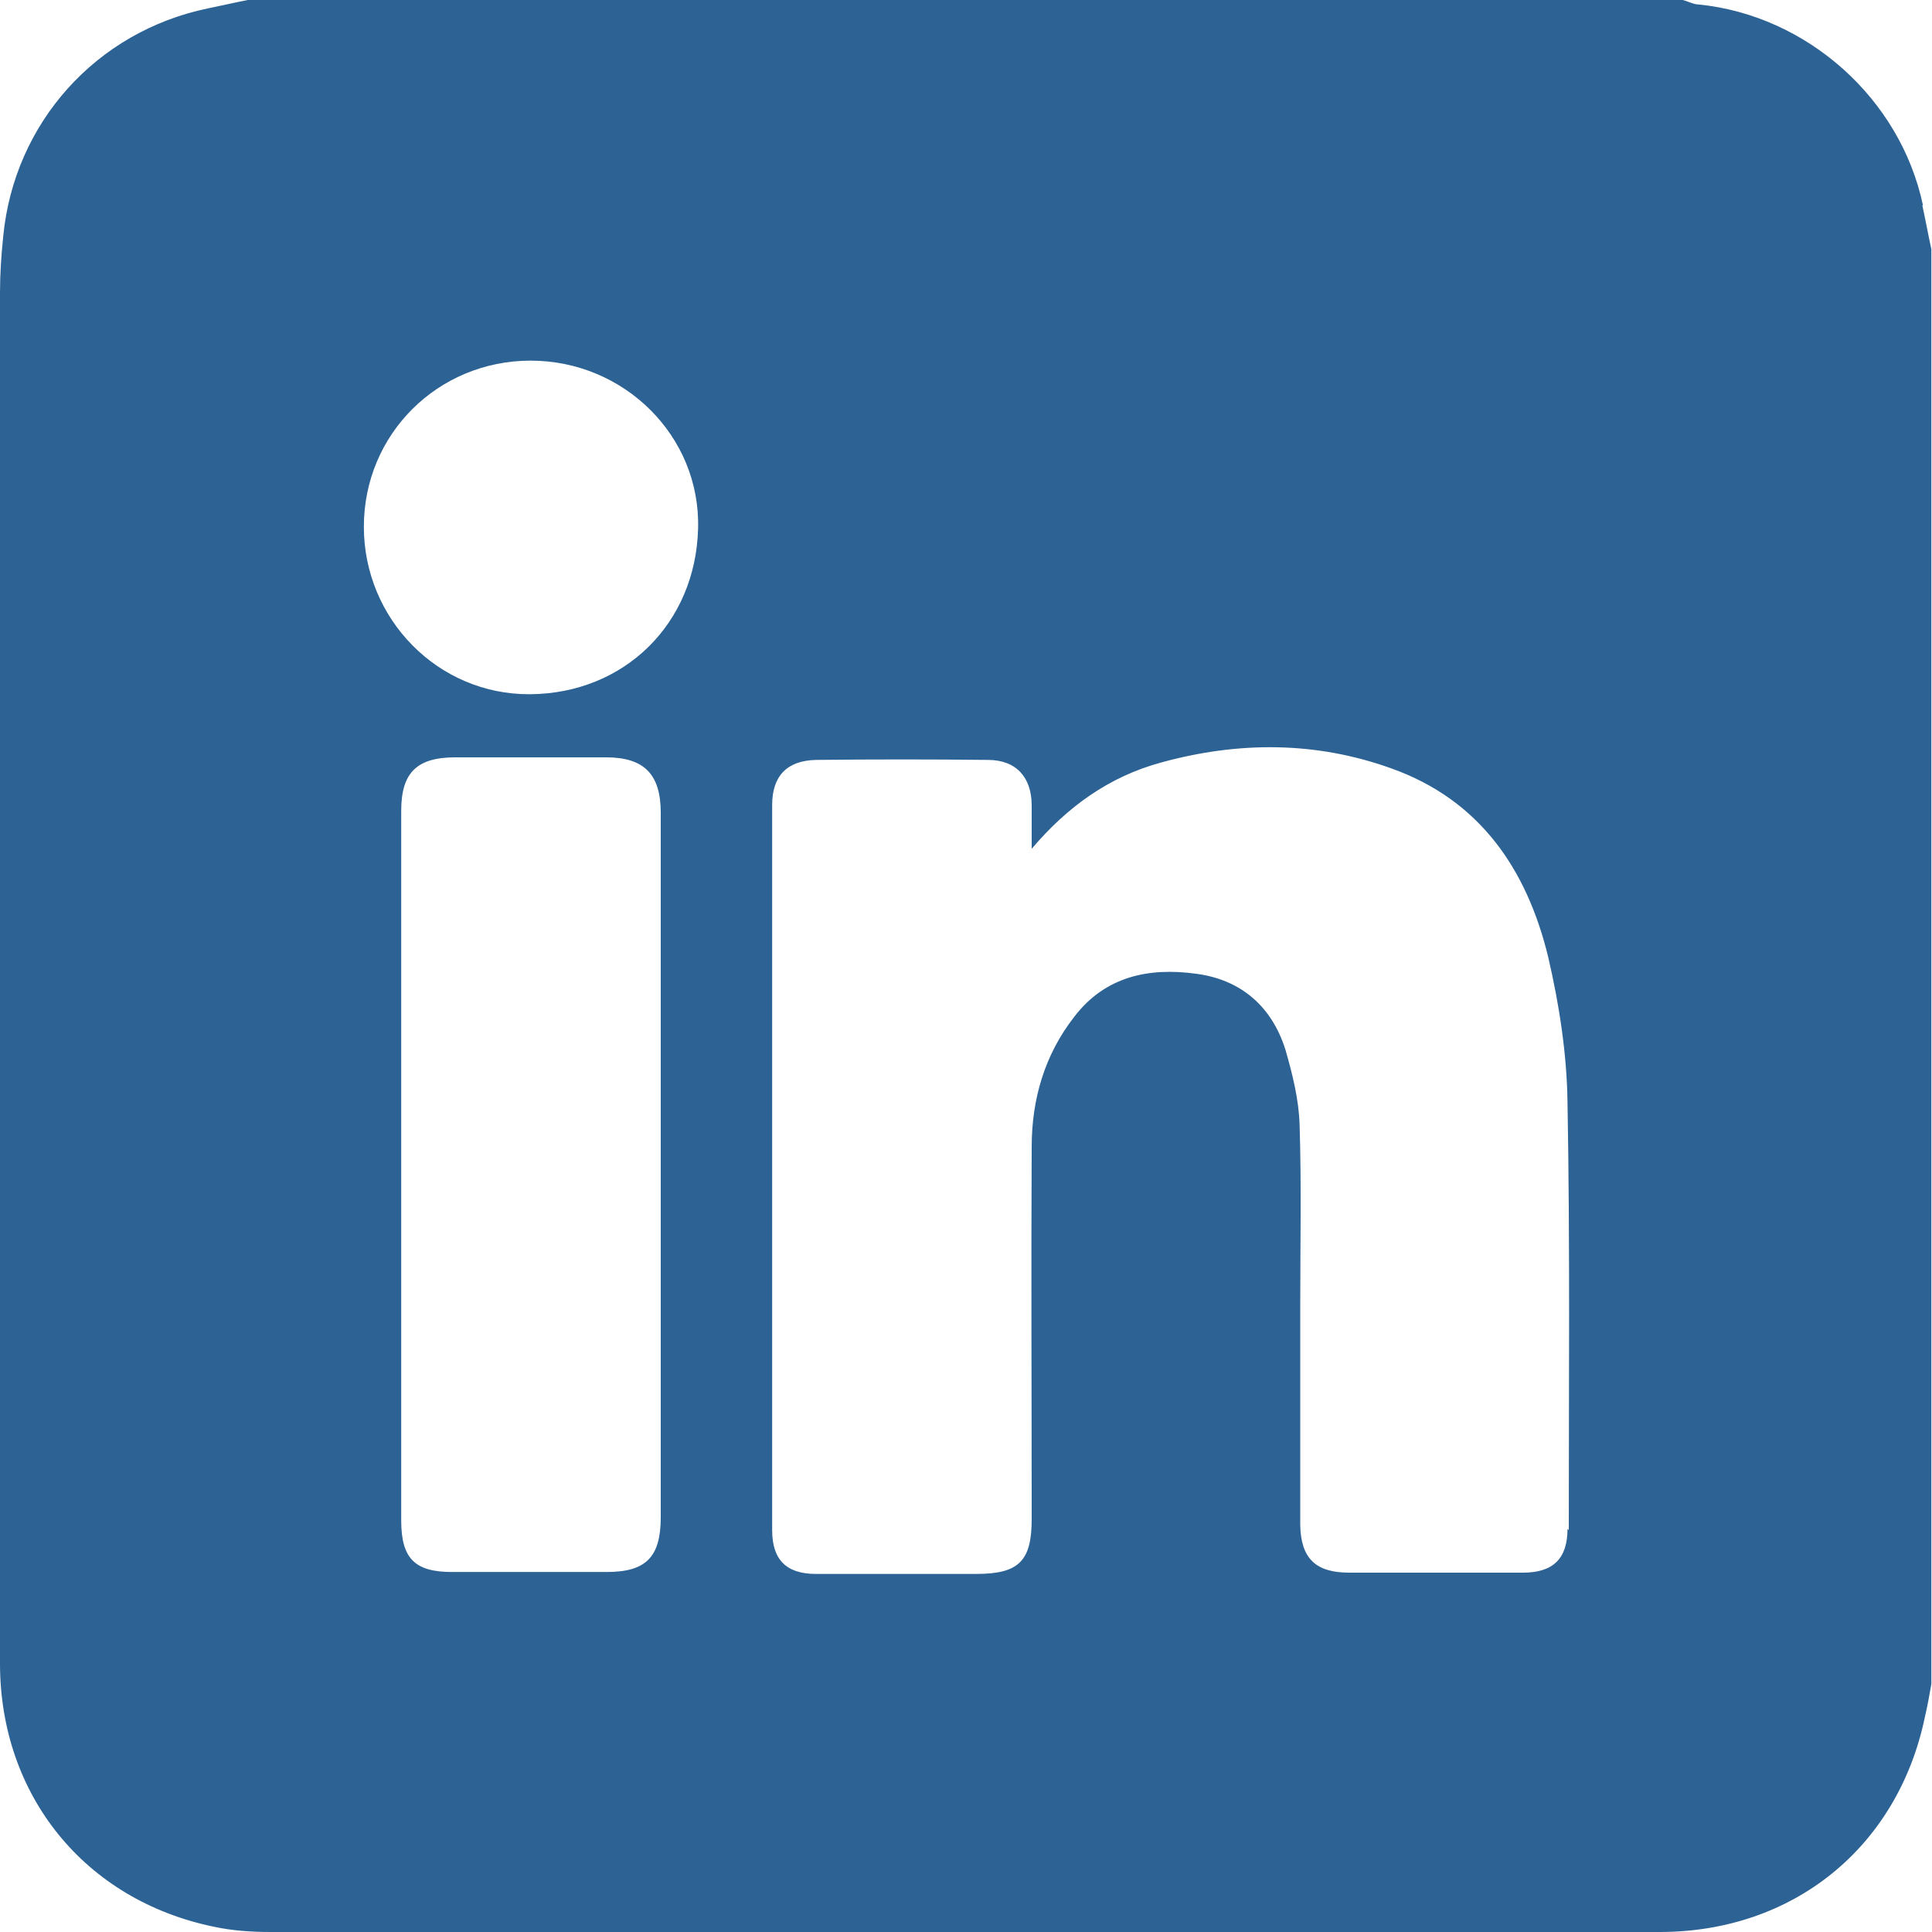
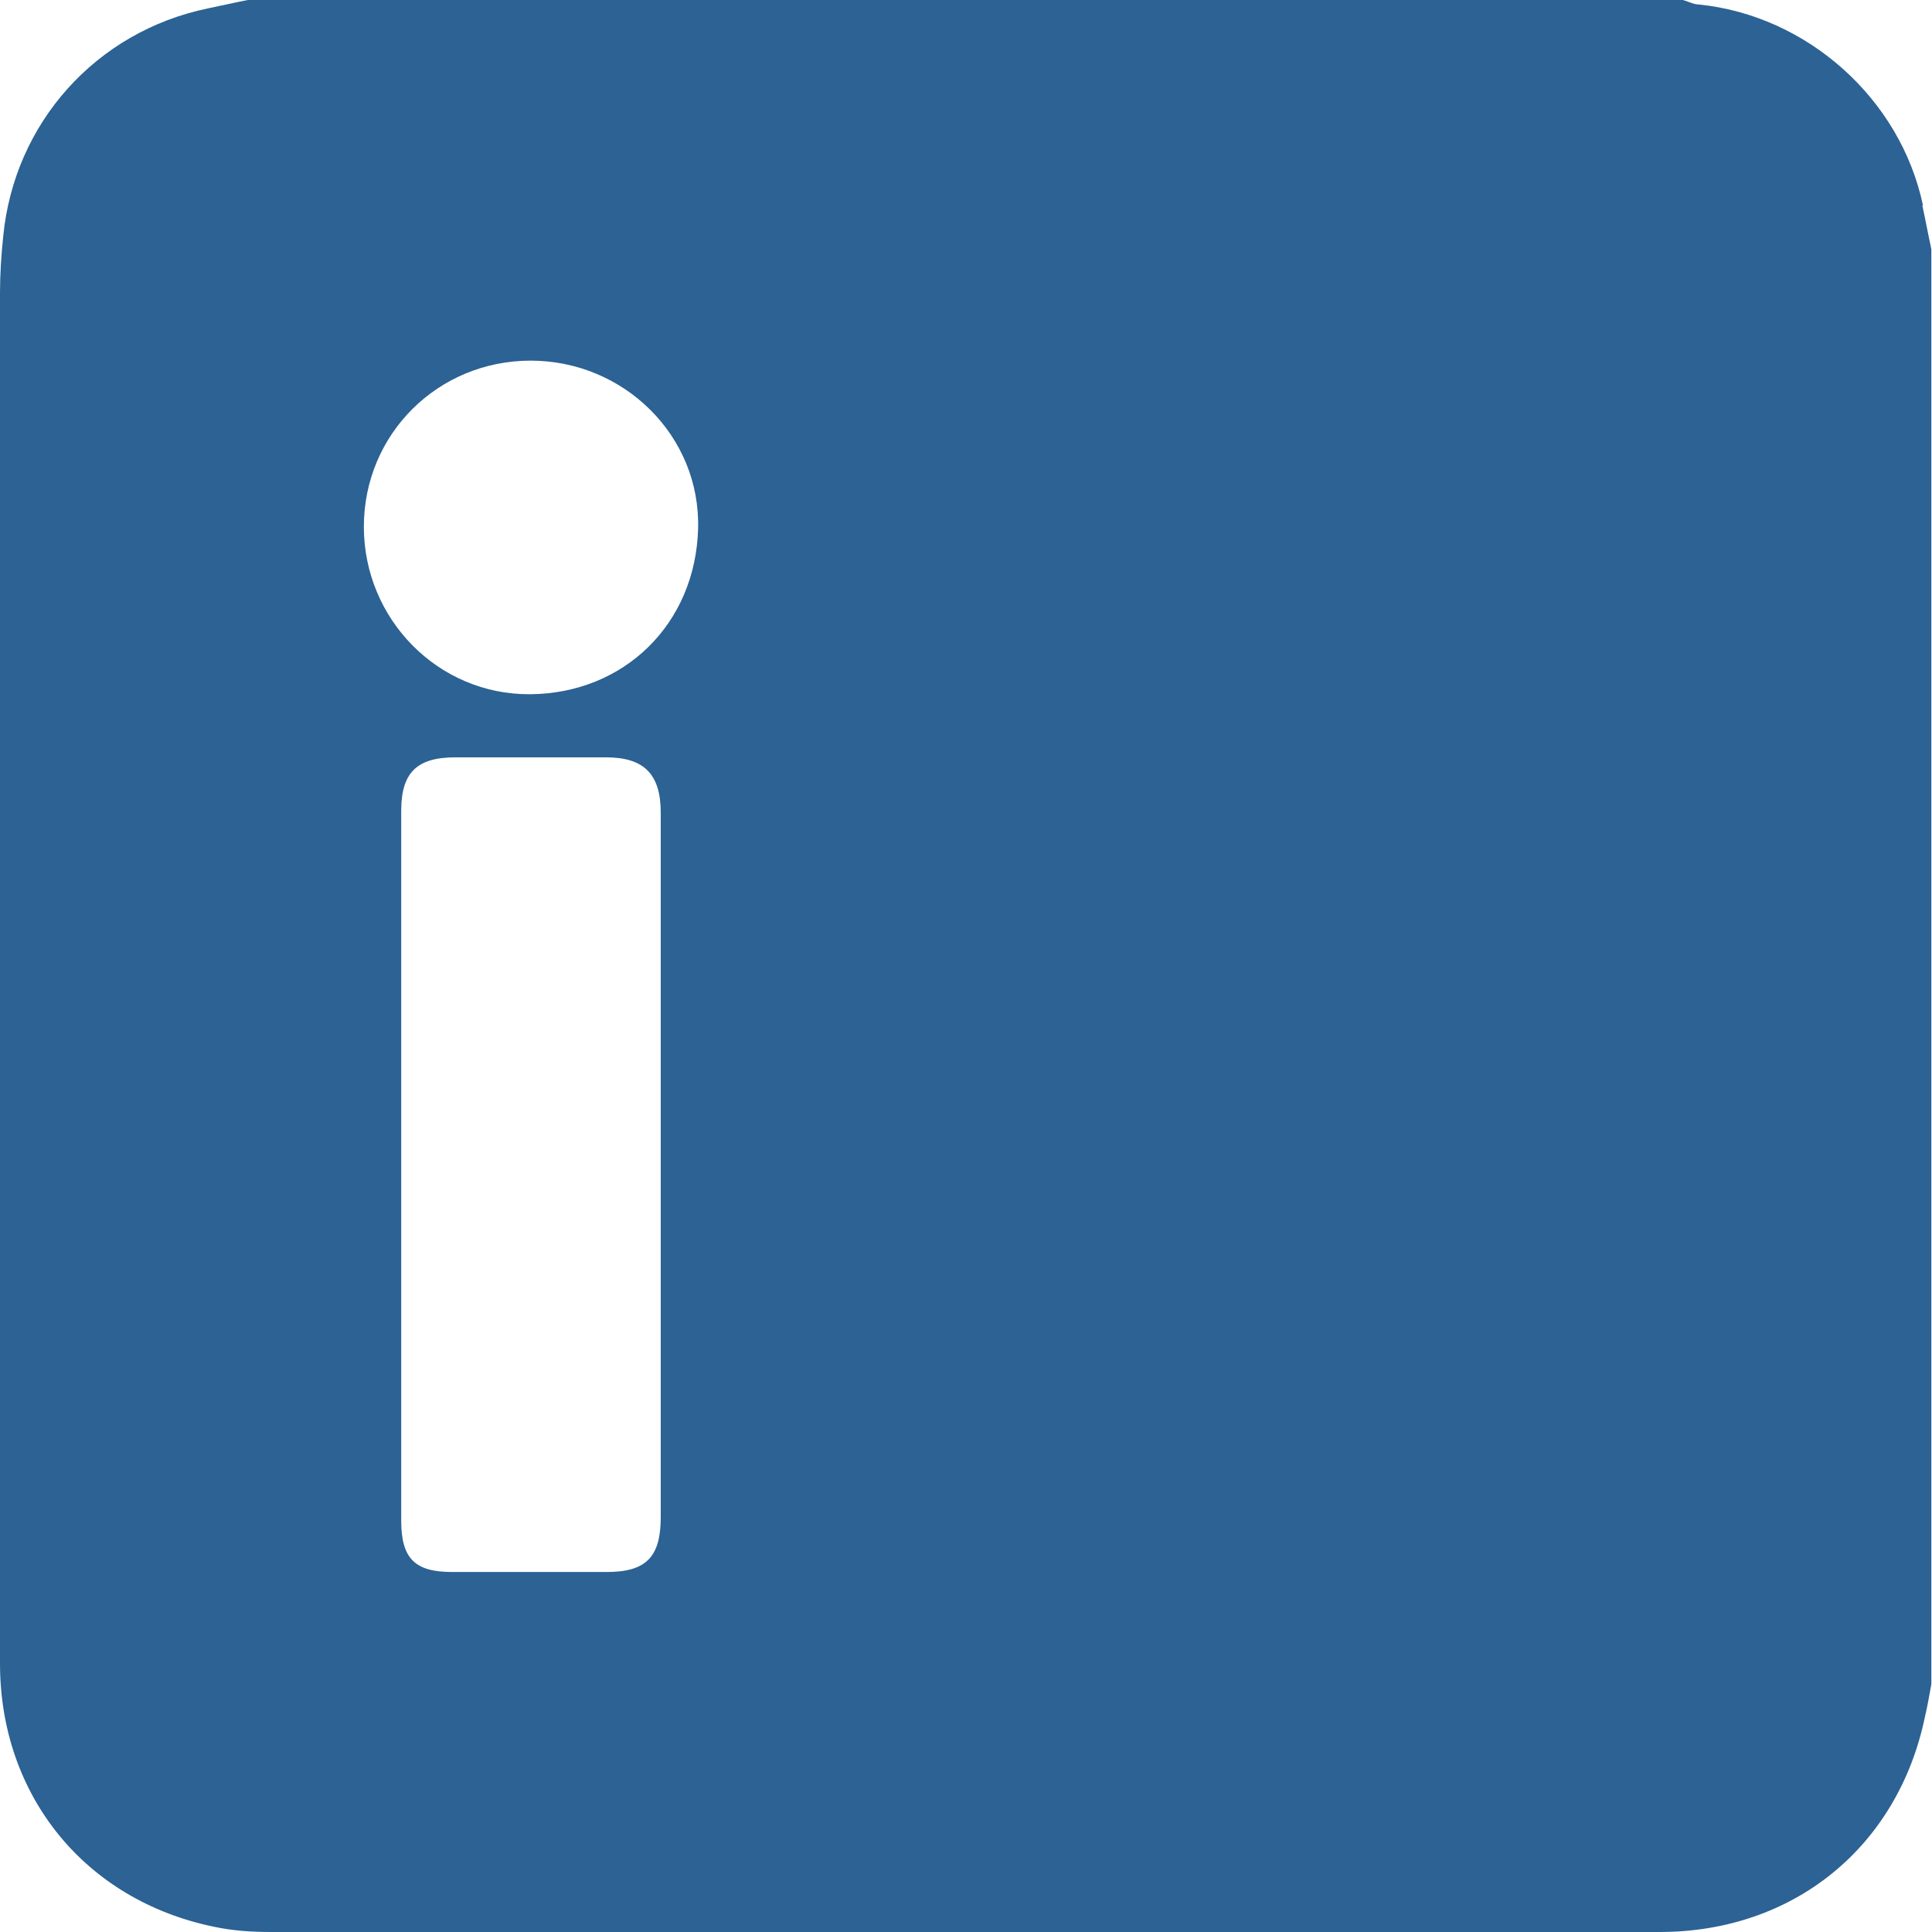
<svg xmlns="http://www.w3.org/2000/svg" id="a" viewBox="0 0 30 30">
  <defs>
    <style>.d{fill:#2c6294;}</style>
  </defs>
  <g id="b">
    <g id="c">
-       <path class="d" d="M29.86,3.19c-.35-1.66-1.8-2.95-3.48-3.12-.08,0-.17-.05-.25-.07H3.85c-.21,.04-.42,.09-.62,.13C1.49,.49,.22,1.91,.05,3.67c-.03,.29-.05,.58-.05,.88C0,11.64,0,18.73,0,25.83c0,2.05,1.32,3.68,3.33,4.09,.28,.06,.58,.08,.87,.08,7.19,0,14.38,0,21.57,0,2.08,0,3.7-1.32,4.12-3.34,.04-.17,.07-.34,.1-.51V3.87c-.05-.23-.09-.45-.14-.68ZM10.26,23.56c0,.62-.23,.85-.84,.85-.8,0-1.6,0-2.4,0-.58,0-.79-.21-.79-.8,0-1.84,0-3.67,0-5.51s0-3.67,0-5.51c0-.59,.24-.83,.84-.83,.78,0,1.56,0,2.34,0,.59,0,.85,.26,.85,.86,0,3.64,0,7.29,0,10.93h0Zm.58-15.35c-.04,1.48-1.15,2.56-2.61,2.57-1.43,.01-2.58-1.17-2.58-2.6,0-1.44,1.15-2.58,2.59-2.58,1.45,0,2.64,1.17,2.6,2.61h0Zm13.5,15.53c0,.46-.22,.68-.69,.68-.9,0-1.8,0-2.7,0-.52,0-.75-.22-.76-.74,0-1.13,0-2.27,0-3.4,0-.94,.02-1.88-.01-2.81-.01-.39-.11-.79-.22-1.17-.21-.67-.69-1.09-1.39-1.18-.73-.1-1.41,.04-1.89,.67-.46,.59-.66,1.28-.66,2.02-.01,1.92,0,3.85,0,5.78,0,.65-.2,.85-.86,.85-.83,0-1.66,0-2.49,0-.46,0-.68-.22-.68-.68,0-3.75,0-7.5,0-11.26,0-.45,.23-.69,.68-.7,.89-.01,1.78-.01,2.67,0,.44,0,.68,.27,.68,.71,0,.22,0,.45,0,.67,.55-.65,1.2-1.12,2.01-1.34,1.2-.33,2.4-.33,3.57,.09,1.38,.49,2.11,1.57,2.44,2.93,.17,.73,.29,1.5,.3,2.25,.04,2.22,.02,4.44,.02,6.65h0Z" />
+       <path class="d" d="M29.86,3.19c-.35-1.66-1.8-2.95-3.48-3.12-.08,0-.17-.05-.25-.07H3.85c-.21,.04-.42,.09-.62,.13C1.49,.49,.22,1.91,.05,3.67c-.03,.29-.05,.58-.05,.88C0,11.64,0,18.73,0,25.83c0,2.05,1.32,3.68,3.33,4.09,.28,.06,.58,.08,.87,.08,7.19,0,14.38,0,21.57,0,2.08,0,3.7-1.32,4.12-3.34,.04-.17,.07-.34,.1-.51V3.87c-.05-.23-.09-.45-.14-.68ZM10.26,23.56c0,.62-.23,.85-.84,.85-.8,0-1.6,0-2.4,0-.58,0-.79-.21-.79-.8,0-1.84,0-3.67,0-5.51s0-3.67,0-5.51c0-.59,.24-.83,.84-.83,.78,0,1.56,0,2.34,0,.59,0,.85,.26,.85,.86,0,3.64,0,7.29,0,10.93h0Zm.58-15.35c-.04,1.48-1.15,2.56-2.61,2.57-1.43,.01-2.58-1.17-2.58-2.6,0-1.44,1.15-2.58,2.59-2.58,1.45,0,2.64,1.17,2.6,2.61h0Zm13.5,15.53h0Z" />
    </g>
  </g>
</svg>